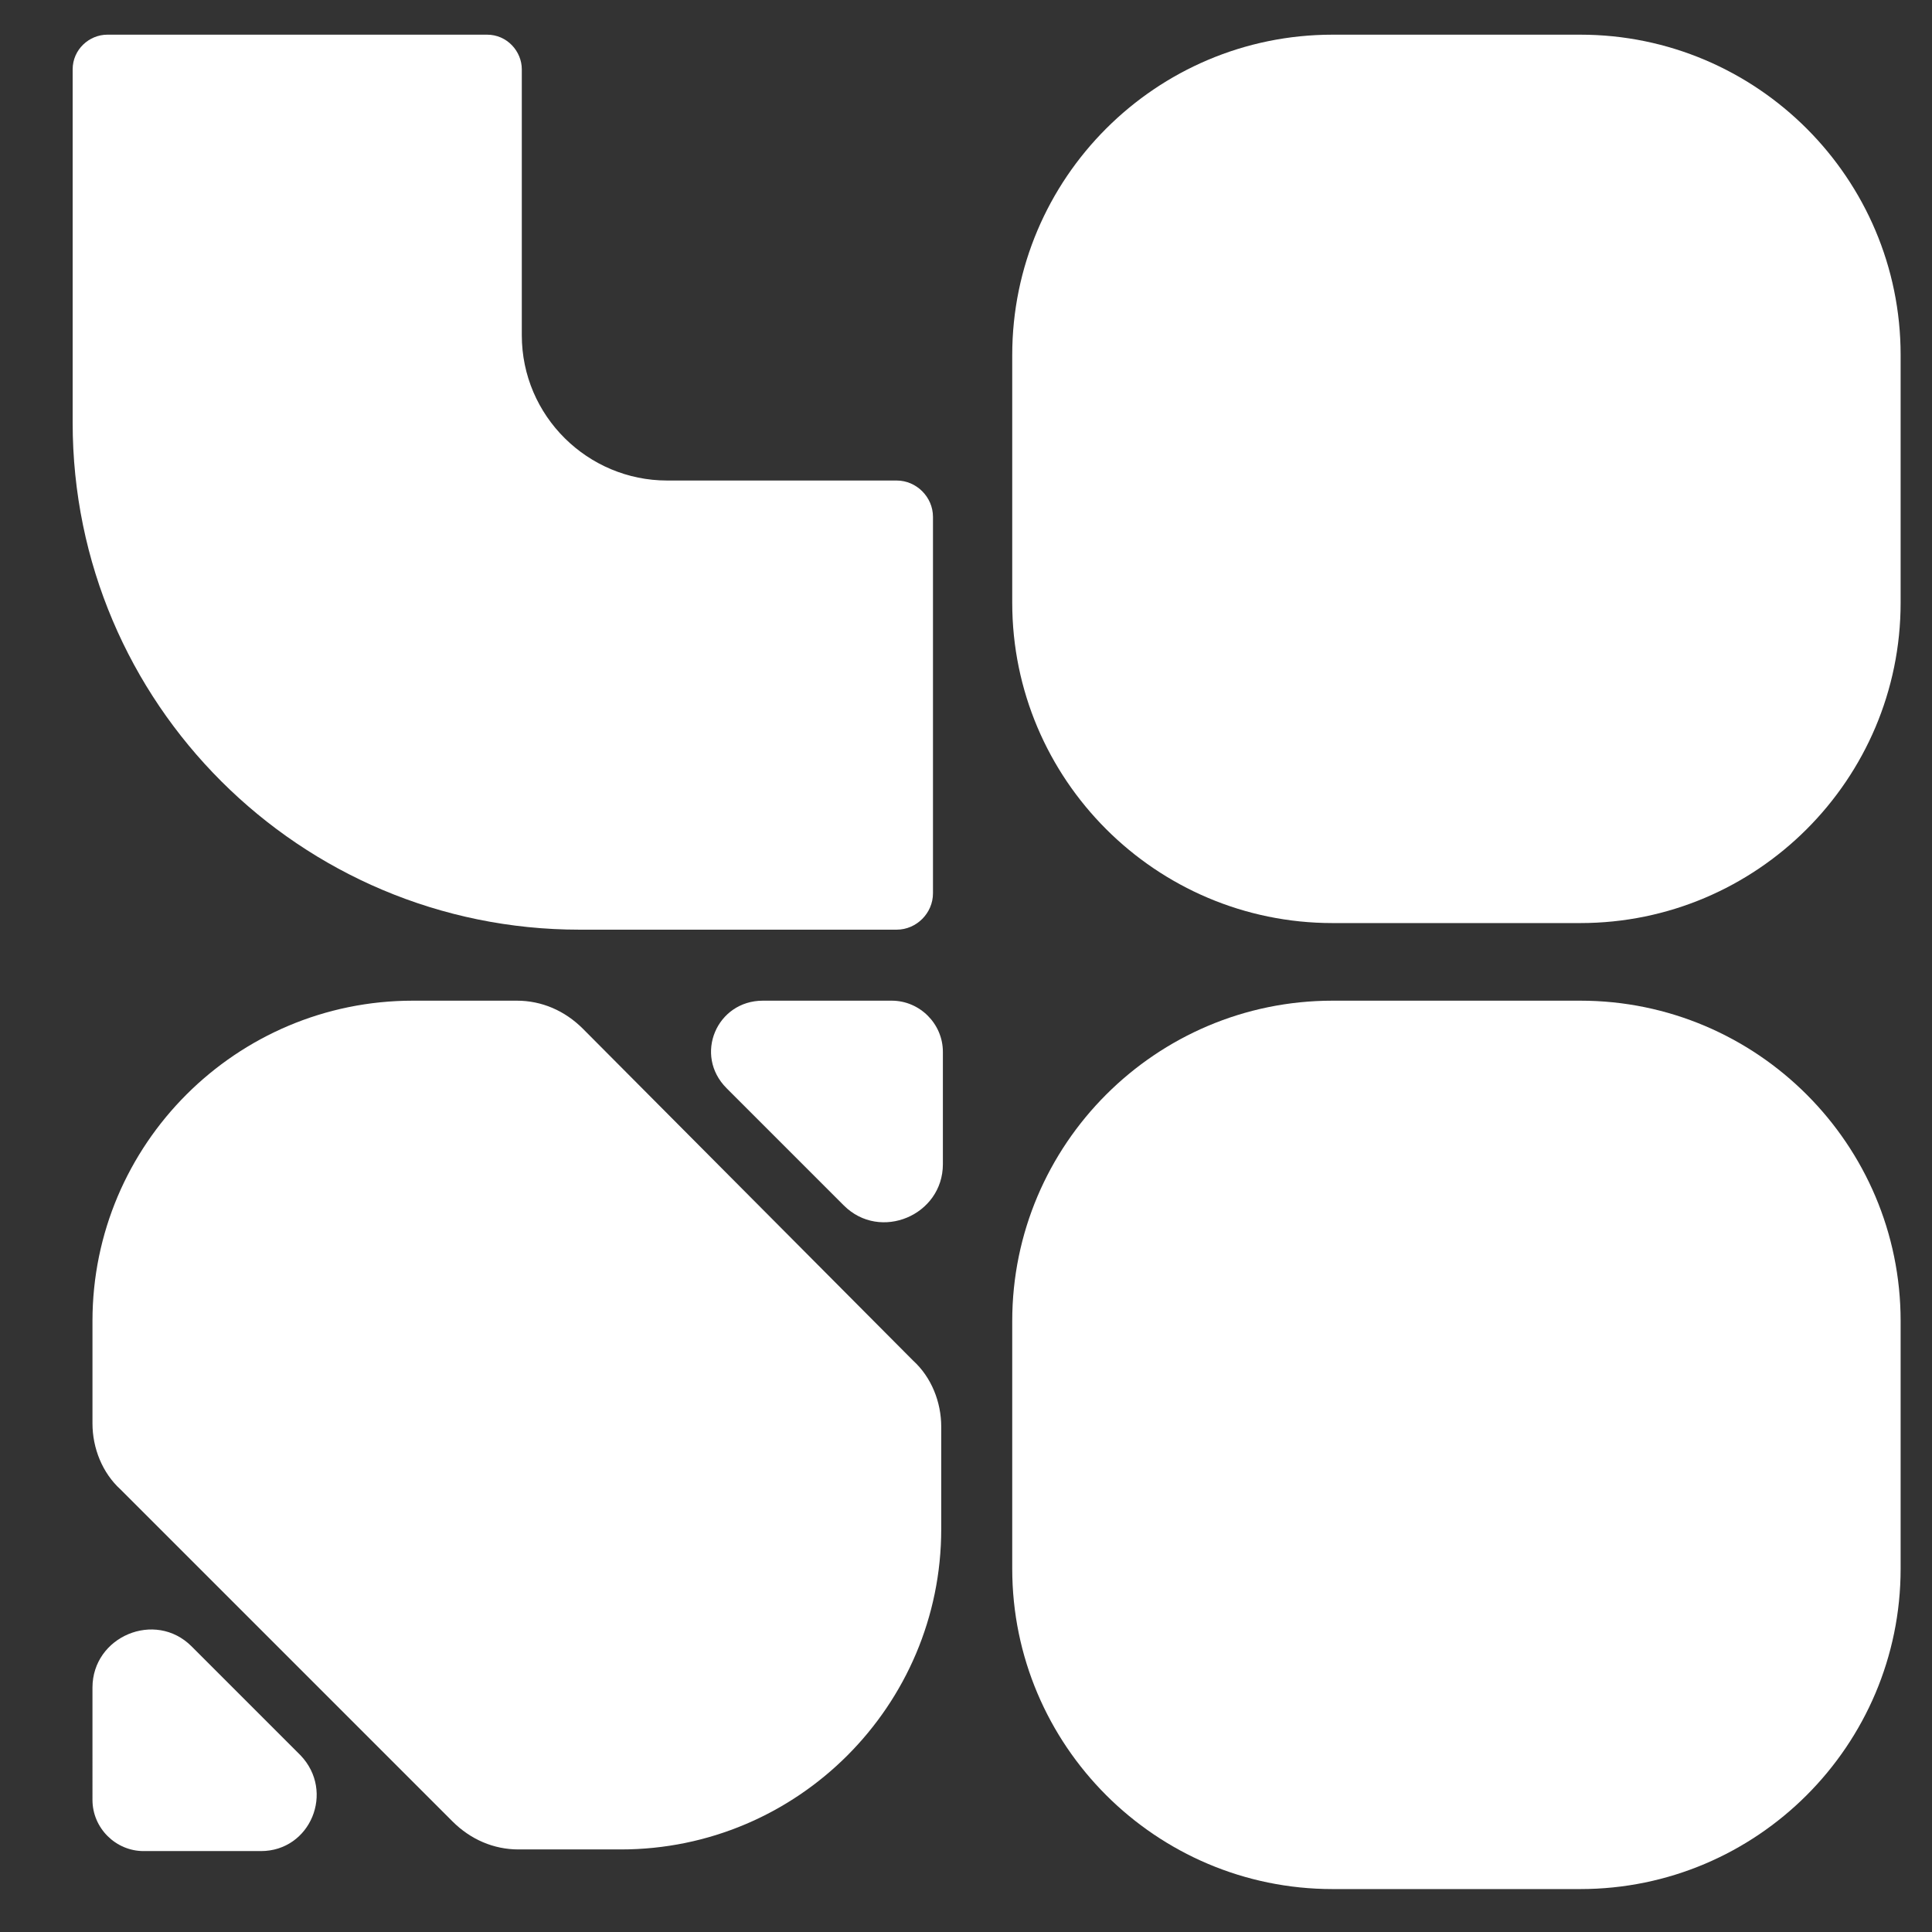
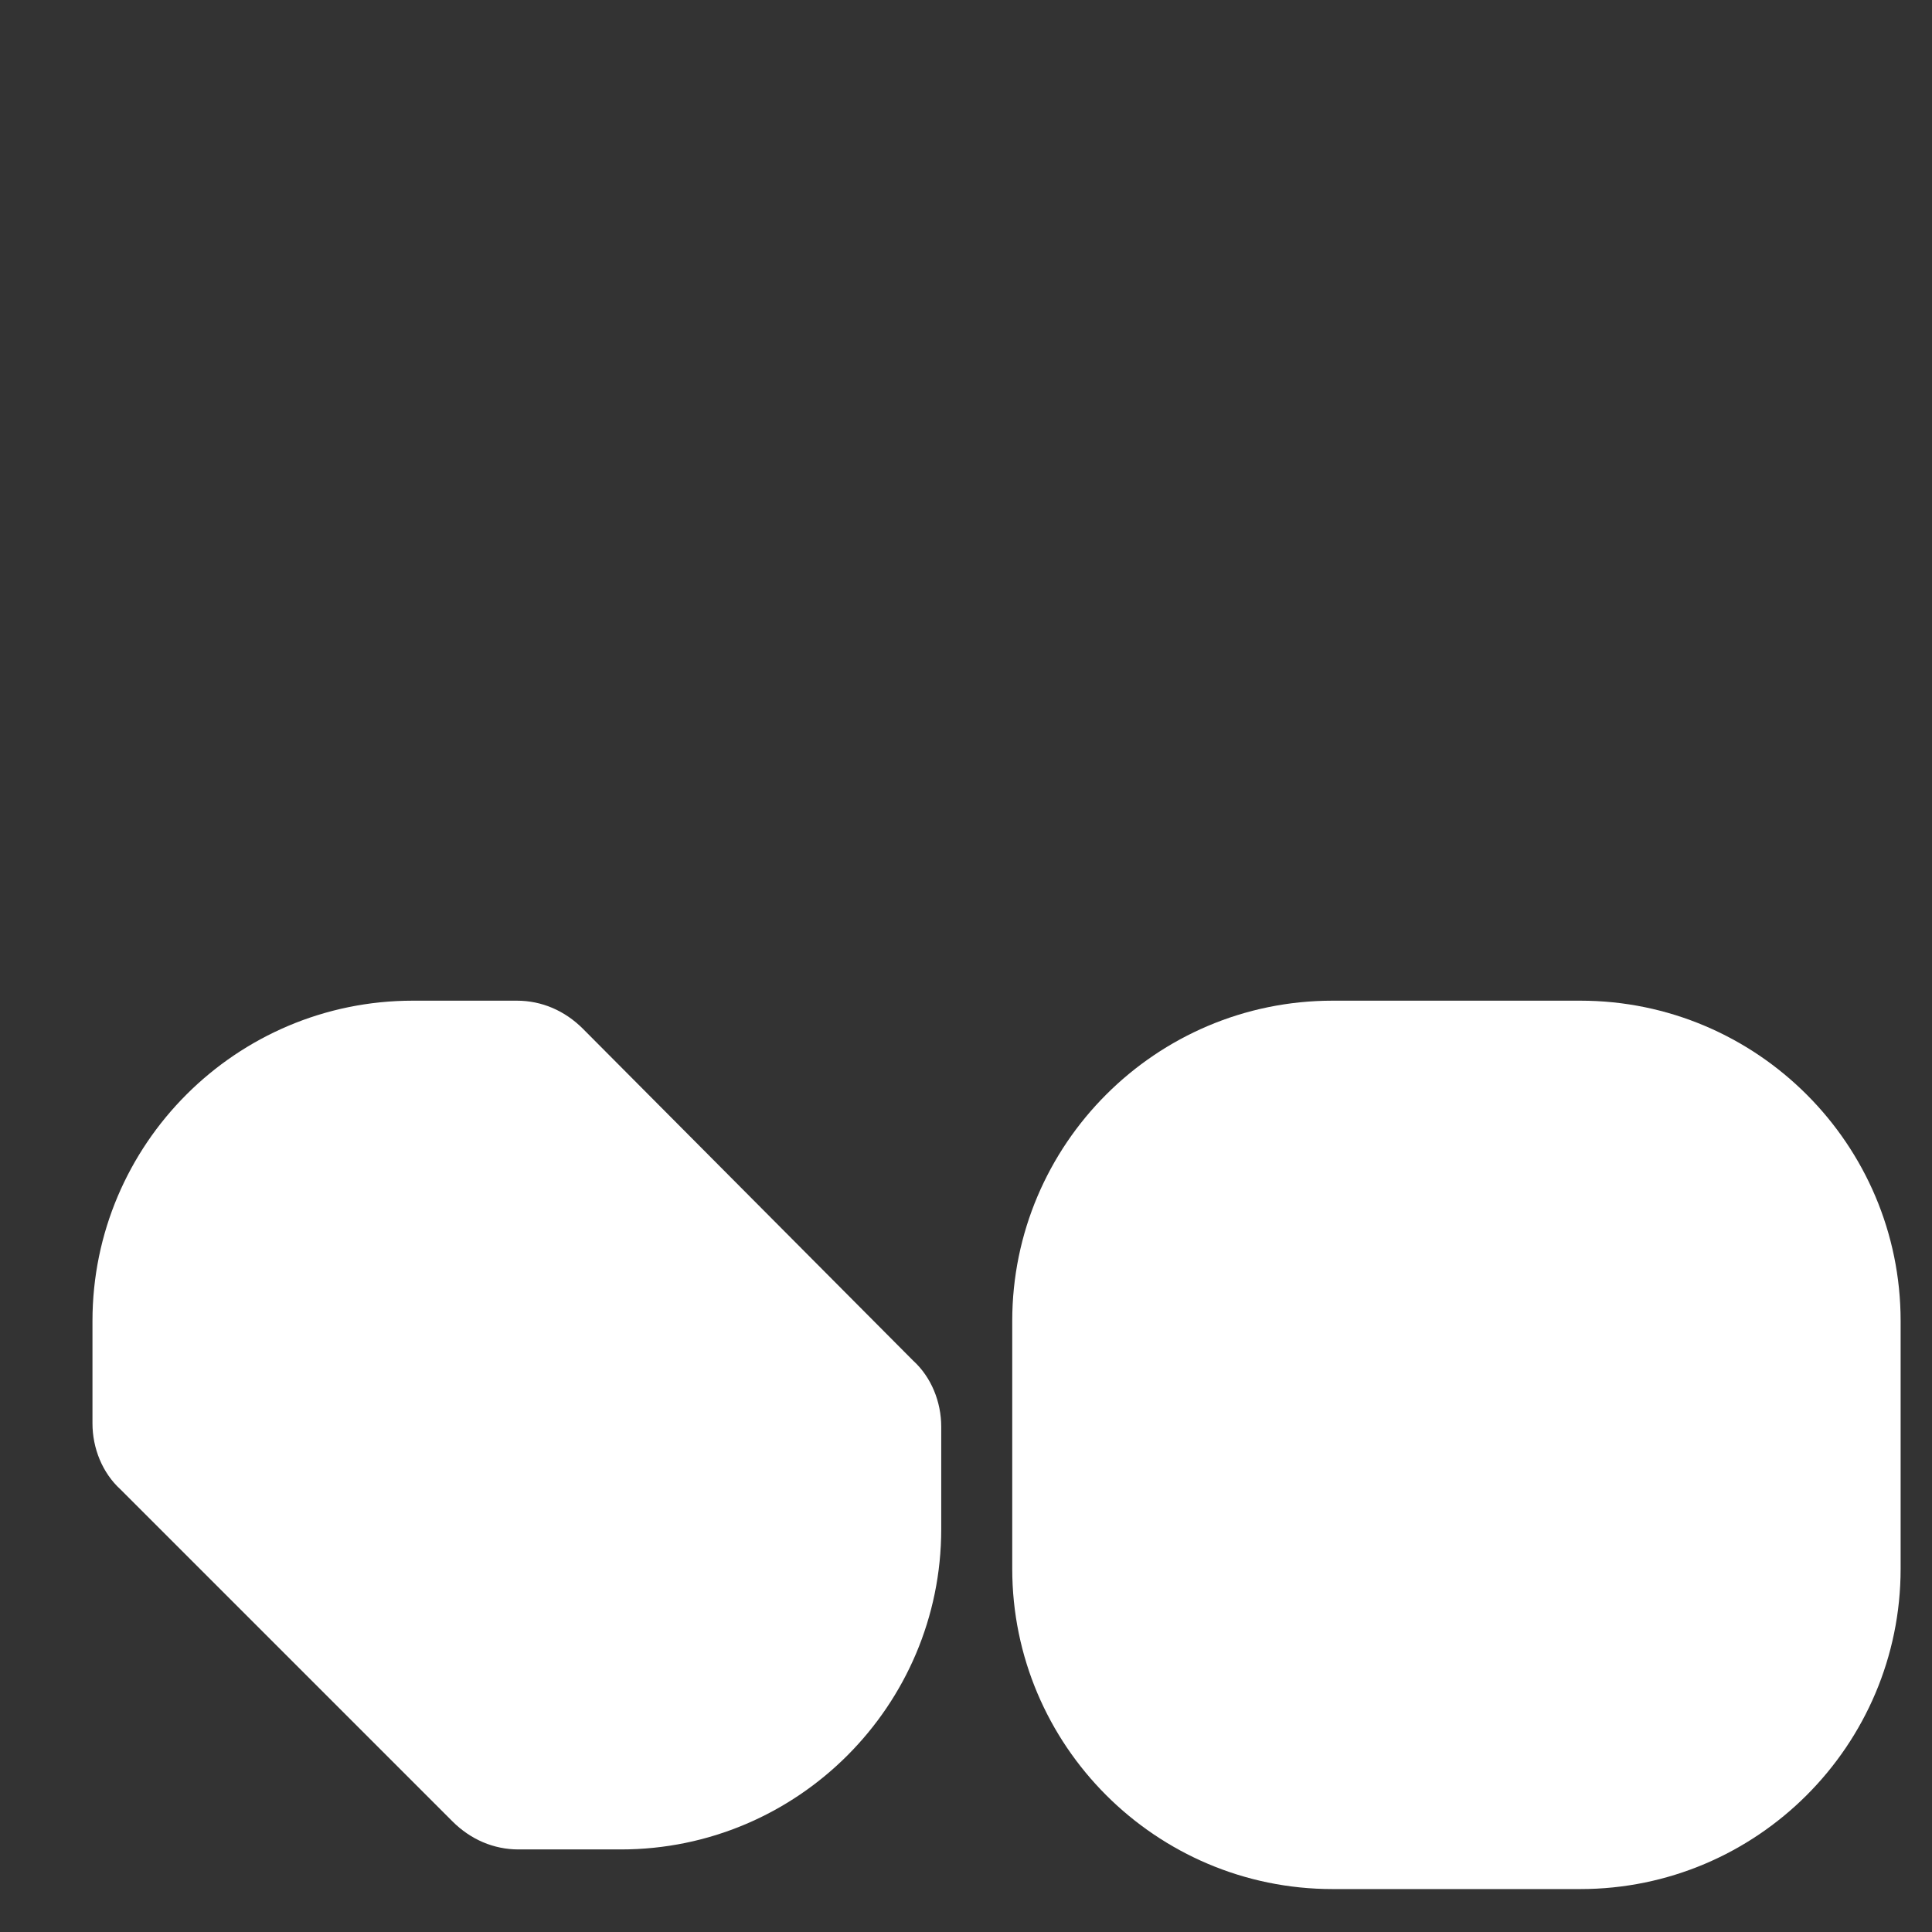
<svg xmlns="http://www.w3.org/2000/svg" version="1.1" id="Camada_1" x="0px" y="0px" viewBox="0 0 117 117" style="enable-background:new 0 0 117 117;" xml:space="preserve">
  <rect x="0" y="0" width="117" height="117" fill="#333333" stroke="none" />
  <style type="text/css">
	.st0{fill:#FFFFFF;}
</style>
  <g>
-     <path class="st0" d="M35.1,56.3h19.2c1.2,0,2.2-1,2.2-2.2V31.3c0-1.2-1-2.2-2.2-2.2H40.4c-4.8,0-8.8-3.9-8.8-8.8V4.2   c0-1.1-0.9-2.1-2.1-2.1h-23c-1.1,0-2.1,0.9-2.1,2.1v21.4C4.4,42.6,18.2,56.3,35.1,56.3z" />
-     <path class="st0" d="M54,60.6h-7.8c-2.8,0-4.2,3.3-2.2,5.3l7.1,7.1c2.2,2.2,6,0.6,6-2.5v-6.8C57.1,62,55.7,60.6,54,60.6z" />
-     <path class="st0" d="M5.6,109c0,1.7,1.4,3.1,3.1,3.1h7.1c3,0,4.5-3.6,2.4-5.8l-6.6-6.6c-2.2-2.2-6-0.6-6,2.5V109z" />
    <path class="st0" d="M25,60.6C14.3,60.6,5.6,69.3,5.6,80v6.2c0,1.5,0.6,3,1.7,4l20.1,20.1c1.1,1.1,2.5,1.7,4,1.7h6.2   c10.7,0,19.4-8.7,19.4-19.4v-6.2c0-1.5-0.6-3-1.7-4L35.3,62.3c-1.1-1.1-2.5-1.7-4-1.7H25z" />
-     <path class="st0" d="M80.7,55.9h15c10.7,0,19.4-8.7,19.4-19.4v-15c0-10.7-8.7-19.4-19.4-19.4h-15c-10.7,0-19.4,8.7-19.4,19.4v15   C61.3,47.2,70,55.9,80.7,55.9z" />
    <path class="st0" d="M80.7,114.4h15c10.7,0,19.4-8.7,19.4-19.4v-15c0-10.7-8.7-19.4-19.4-19.4h-15c-10.7,0-19.4,8.7-19.4,19.4v15   C61.3,105.7,70,114.4,80.7,114.4z" />
  </g>
</svg>